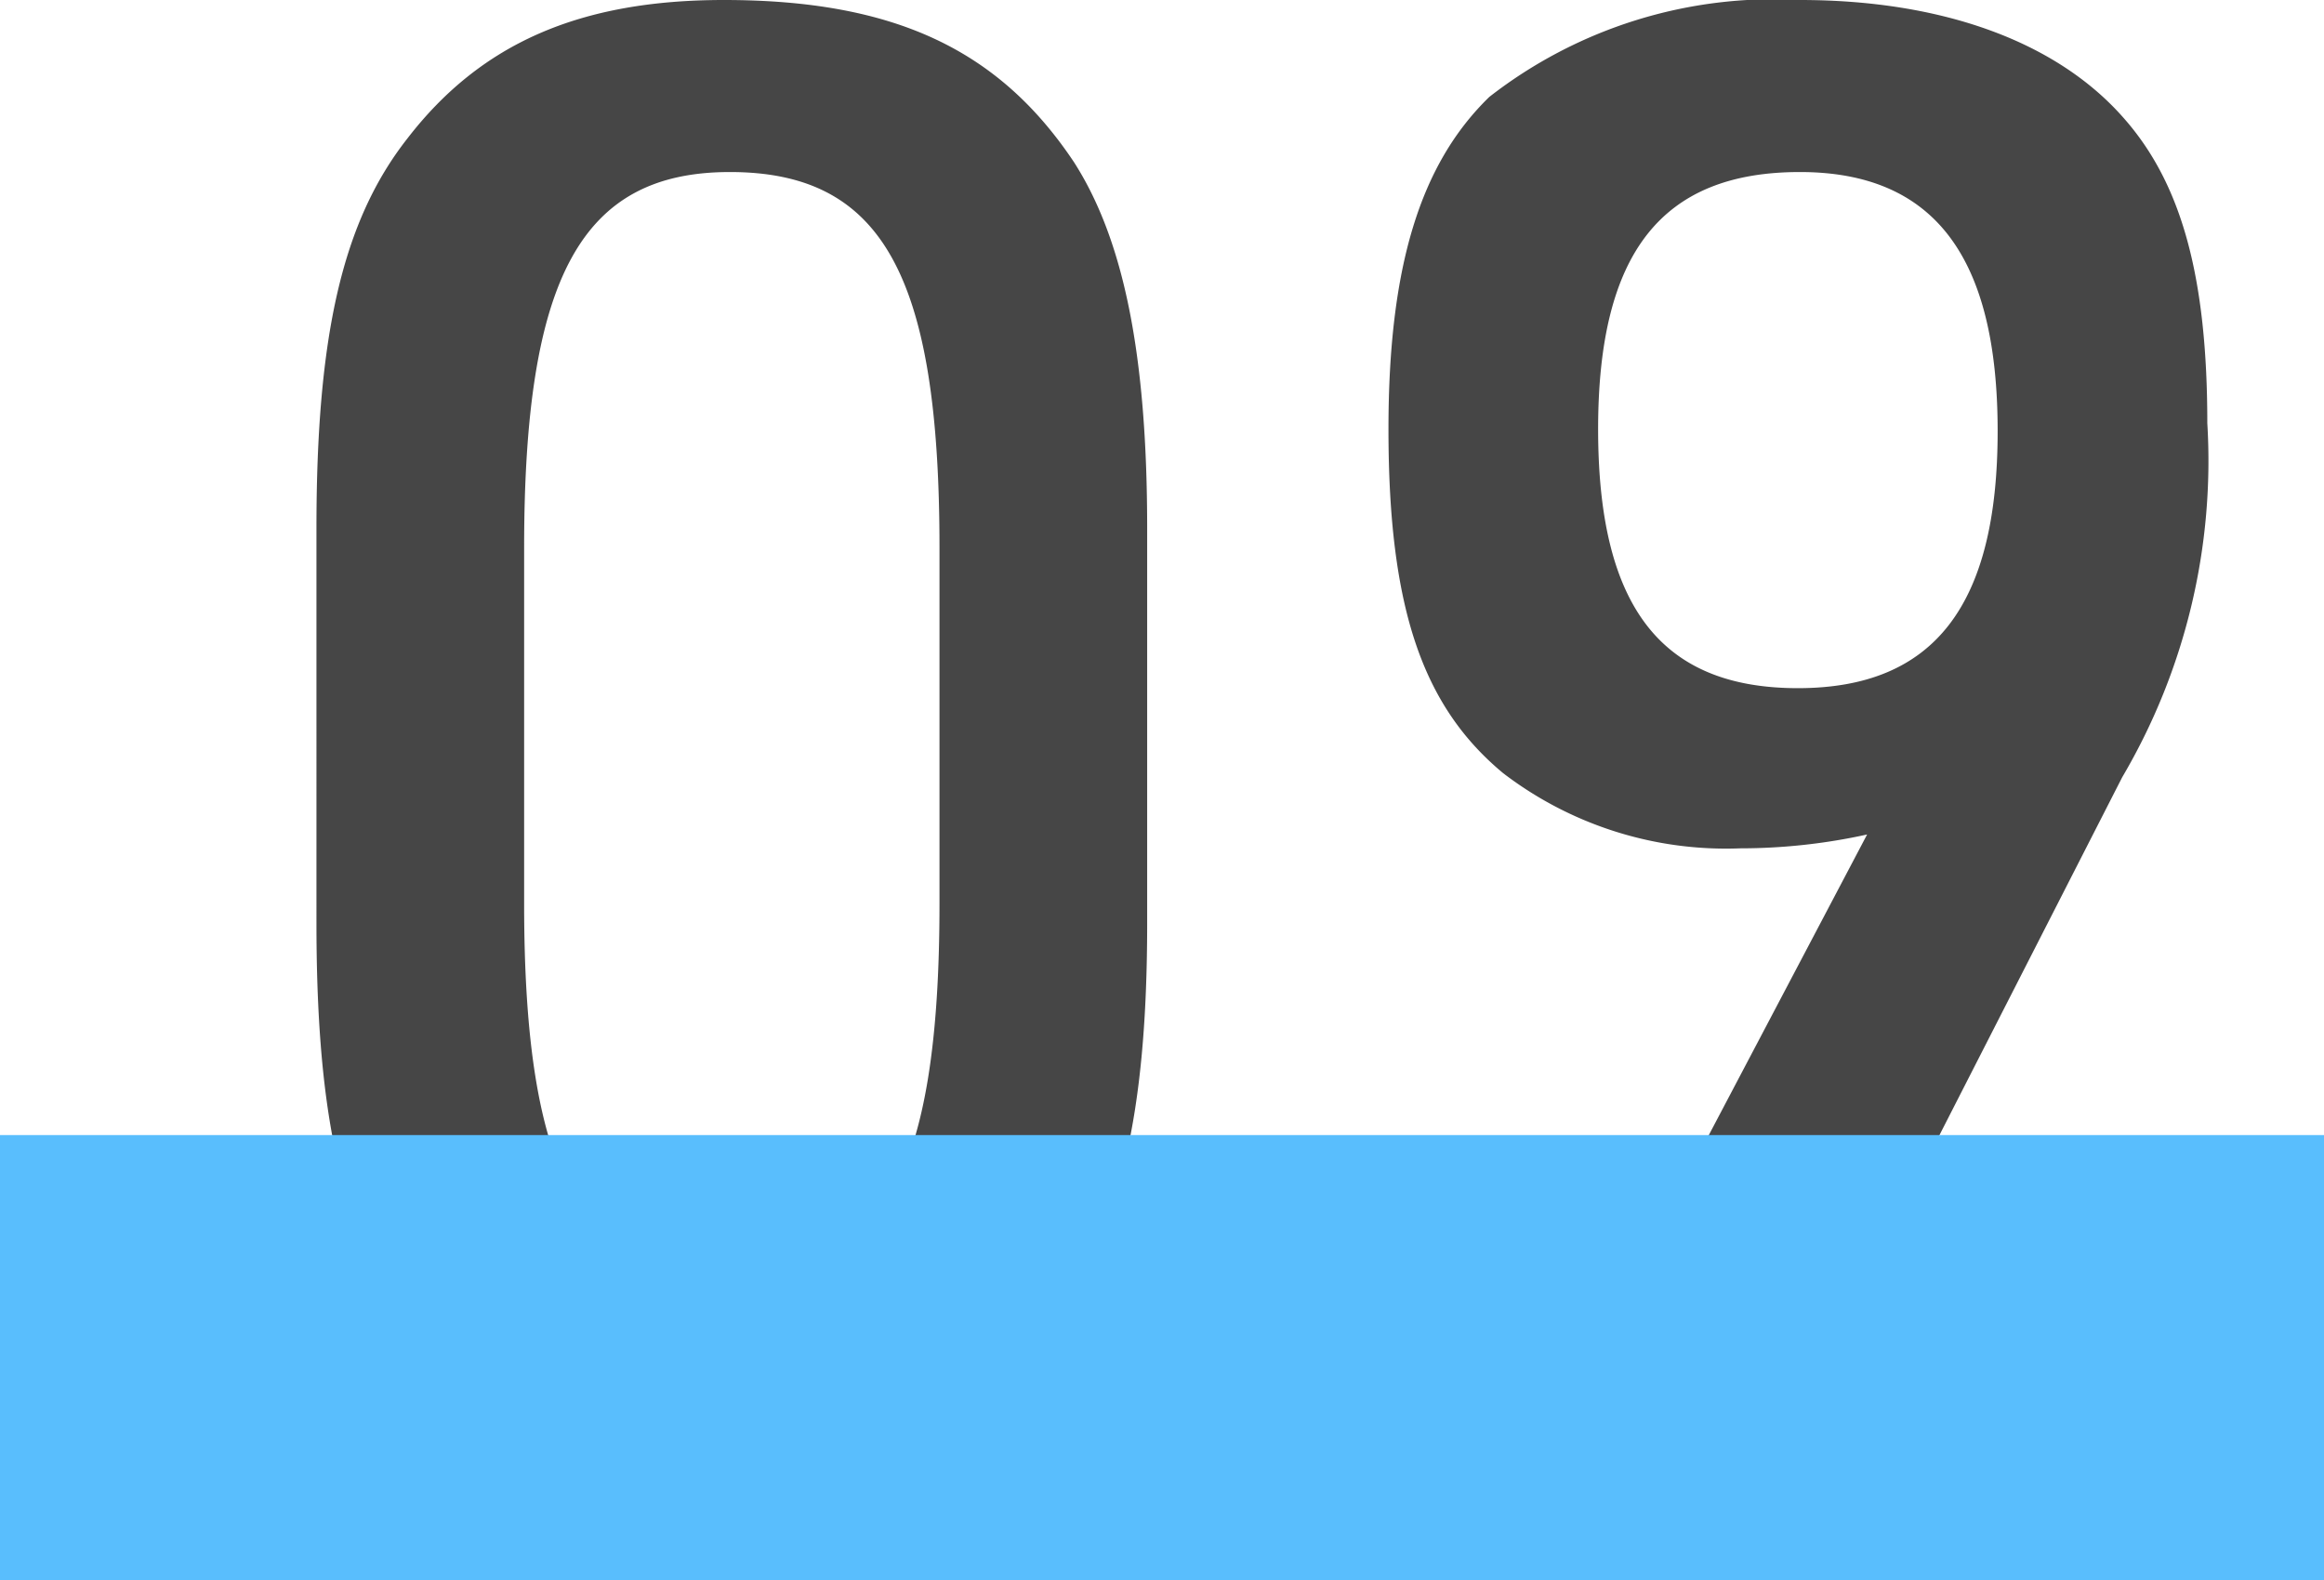
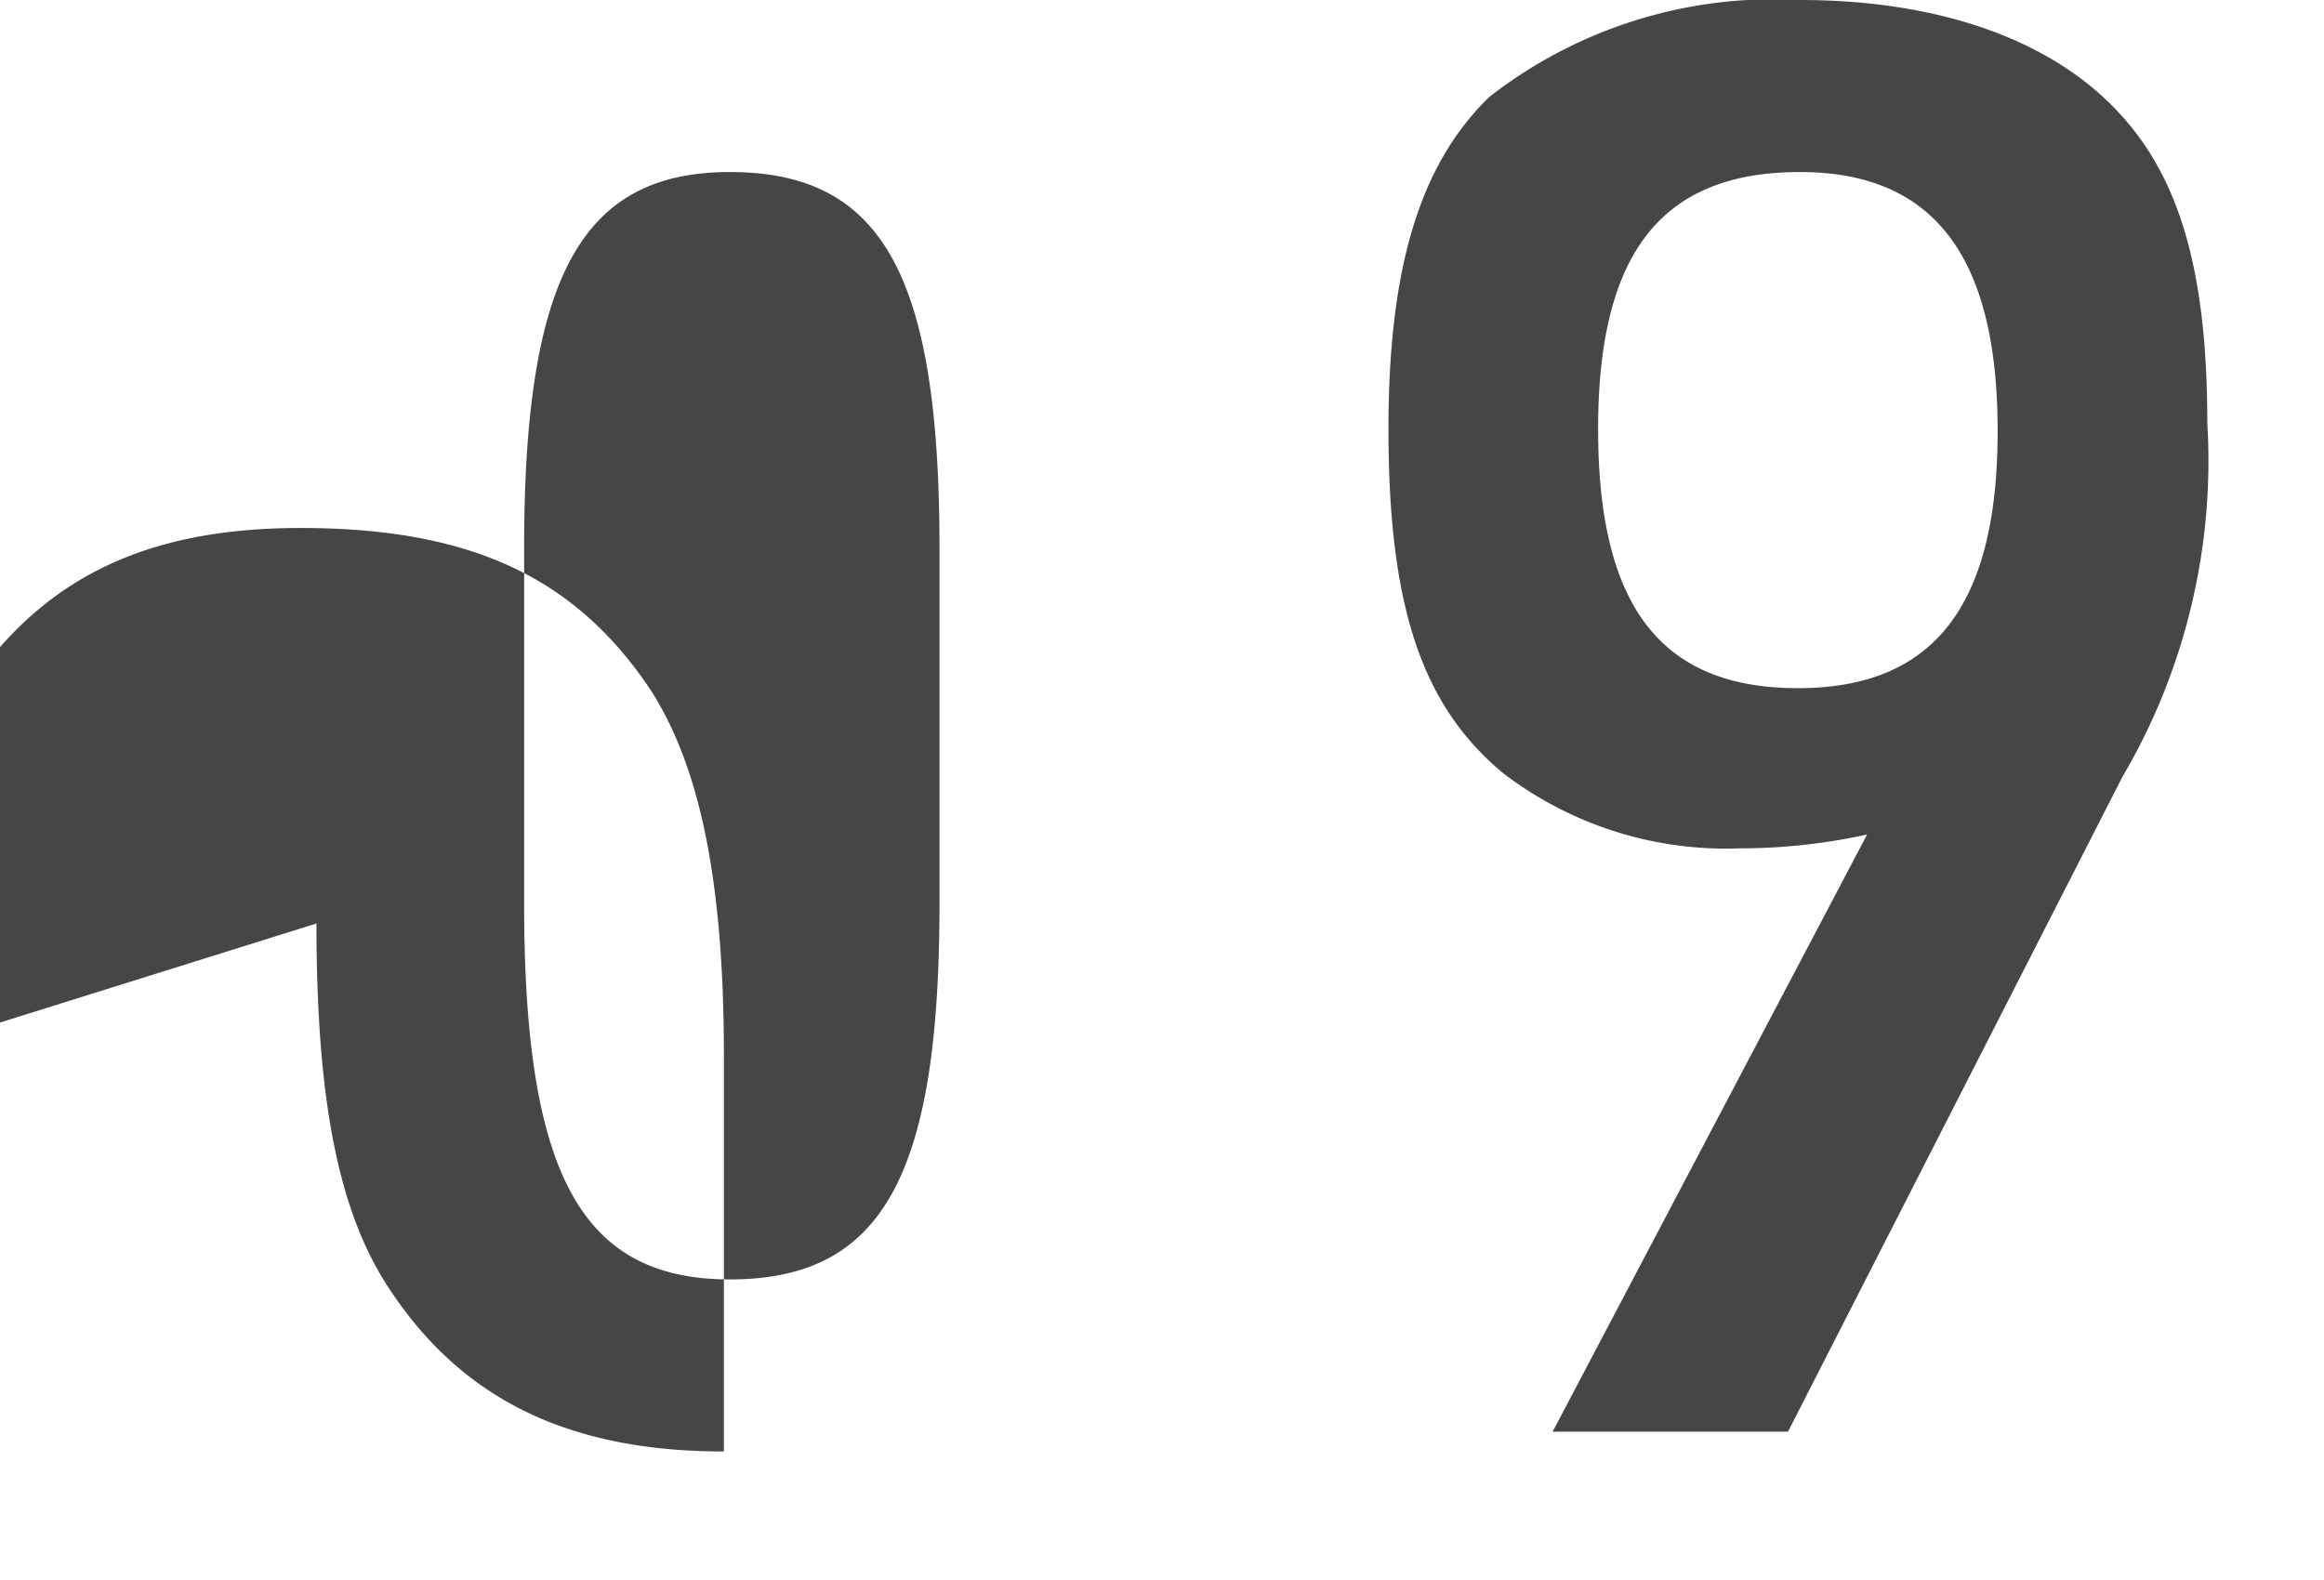
<svg xmlns="http://www.w3.org/2000/svg" width="47" height="31.96" viewBox="0 0 47 31.96">
  <g transform="translate(-231 -4688.04)">
-     <path d="M2.4-10.28c0,3.56.44,5.84,1.48,7.4C5.36-.64,7.52.4,10.64.4c3.24,0,5.2-.8,6.72-2.8,1.28-1.68,1.84-4,1.84-7.88v-8c0-3.52-.48-5.84-1.48-7.4-1.52-2.28-3.64-3.28-7.08-3.28-2.92,0-4.92.88-6.4,2.8-1.32,1.68-1.84,4-1.84,7.88Zm12.6-.4c0,5.52-1.16,7.6-4.24,7.6-3,0-4.16-2.12-4.16-7.6v-7.2c0-5.48,1.16-7.6,4.16-7.6,3.08,0,4.24,2.08,4.24,7.6ZM27.4,0h4.76l6.76-13.24a12.619,12.619,0,0,0,1.72-7.16c0-2.96-.52-4.84-1.68-6.16-1.36-1.56-3.68-2.4-6.56-2.4A9.356,9.356,0,0,0,26.12-27c-1.4,1.36-2.04,3.44-2.04,6.72,0,3.6.68,5.6,2.32,6.96a7.415,7.415,0,0,0,4.8,1.52,11.915,11.915,0,0,0,2.56-.28Zm5-25.48c2.72,0,4,1.72,4,5.24s-1.28,5.2-4.04,5.2-4.04-1.64-4.04-5.24C28.32-23.84,29.6-25.48,32.4-25.48Z" transform="translate(235 4717)" fill="#464646" />
-     <rect width="47" height="9" transform="translate(231 4711)" fill="#59befd" style="mix-blend-mode:multiply;isolation:isolate" />
+     <path d="M2.4-10.28c0,3.56.44,5.84,1.48,7.4C5.36-.64,7.52.4,10.64.4v-8c0-3.52-.48-5.84-1.48-7.4-1.52-2.28-3.64-3.28-7.08-3.28-2.92,0-4.92.88-6.4,2.8-1.32,1.68-1.84,4-1.84,7.88Zm12.6-.4c0,5.52-1.16,7.6-4.24,7.6-3,0-4.16-2.12-4.16-7.6v-7.2c0-5.48,1.16-7.6,4.16-7.6,3.08,0,4.24,2.08,4.24,7.6ZM27.4,0h4.76l6.76-13.24a12.619,12.619,0,0,0,1.72-7.16c0-2.96-.52-4.84-1.68-6.16-1.36-1.56-3.68-2.4-6.56-2.4A9.356,9.356,0,0,0,26.12-27c-1.4,1.36-2.04,3.44-2.04,6.72,0,3.6.68,5.6,2.32,6.96a7.415,7.415,0,0,0,4.8,1.52,11.915,11.915,0,0,0,2.56-.28Zm5-25.48c2.72,0,4,1.72,4,5.24s-1.28,5.2-4.04,5.2-4.04-1.64-4.04-5.24C28.32-23.84,29.6-25.48,32.4-25.48Z" transform="translate(235 4717)" fill="#464646" />
  </g>
</svg>